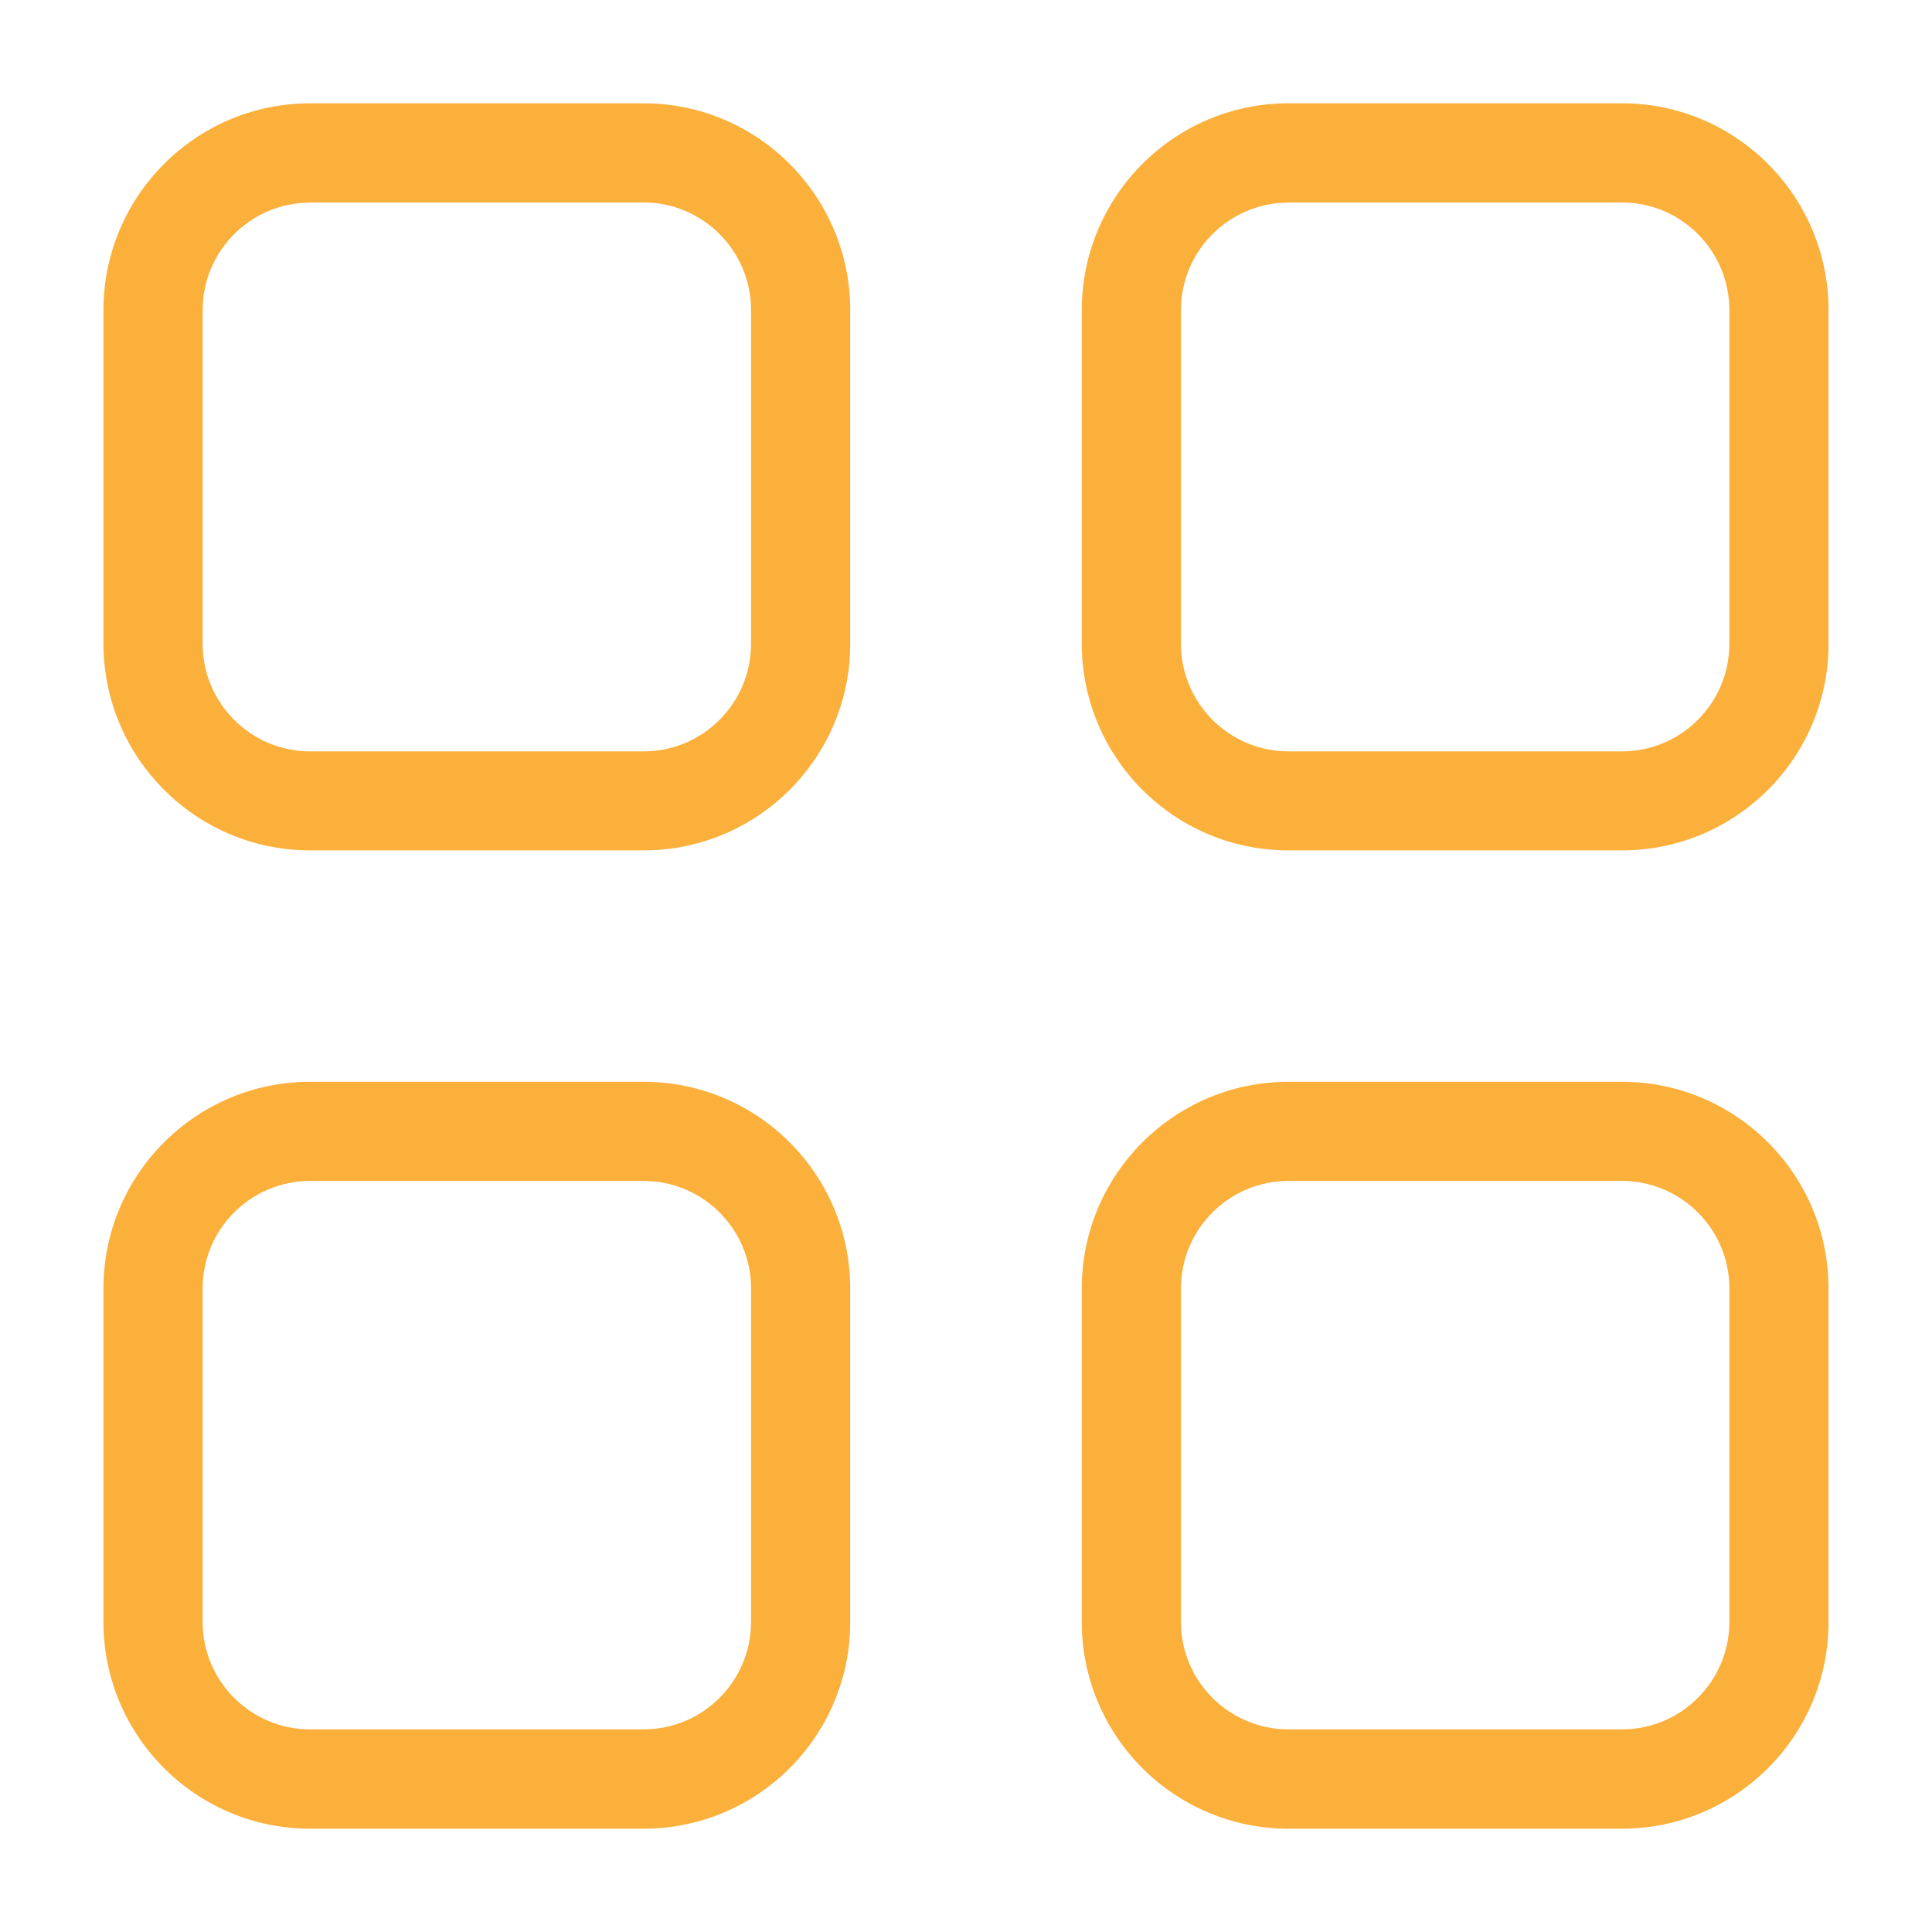
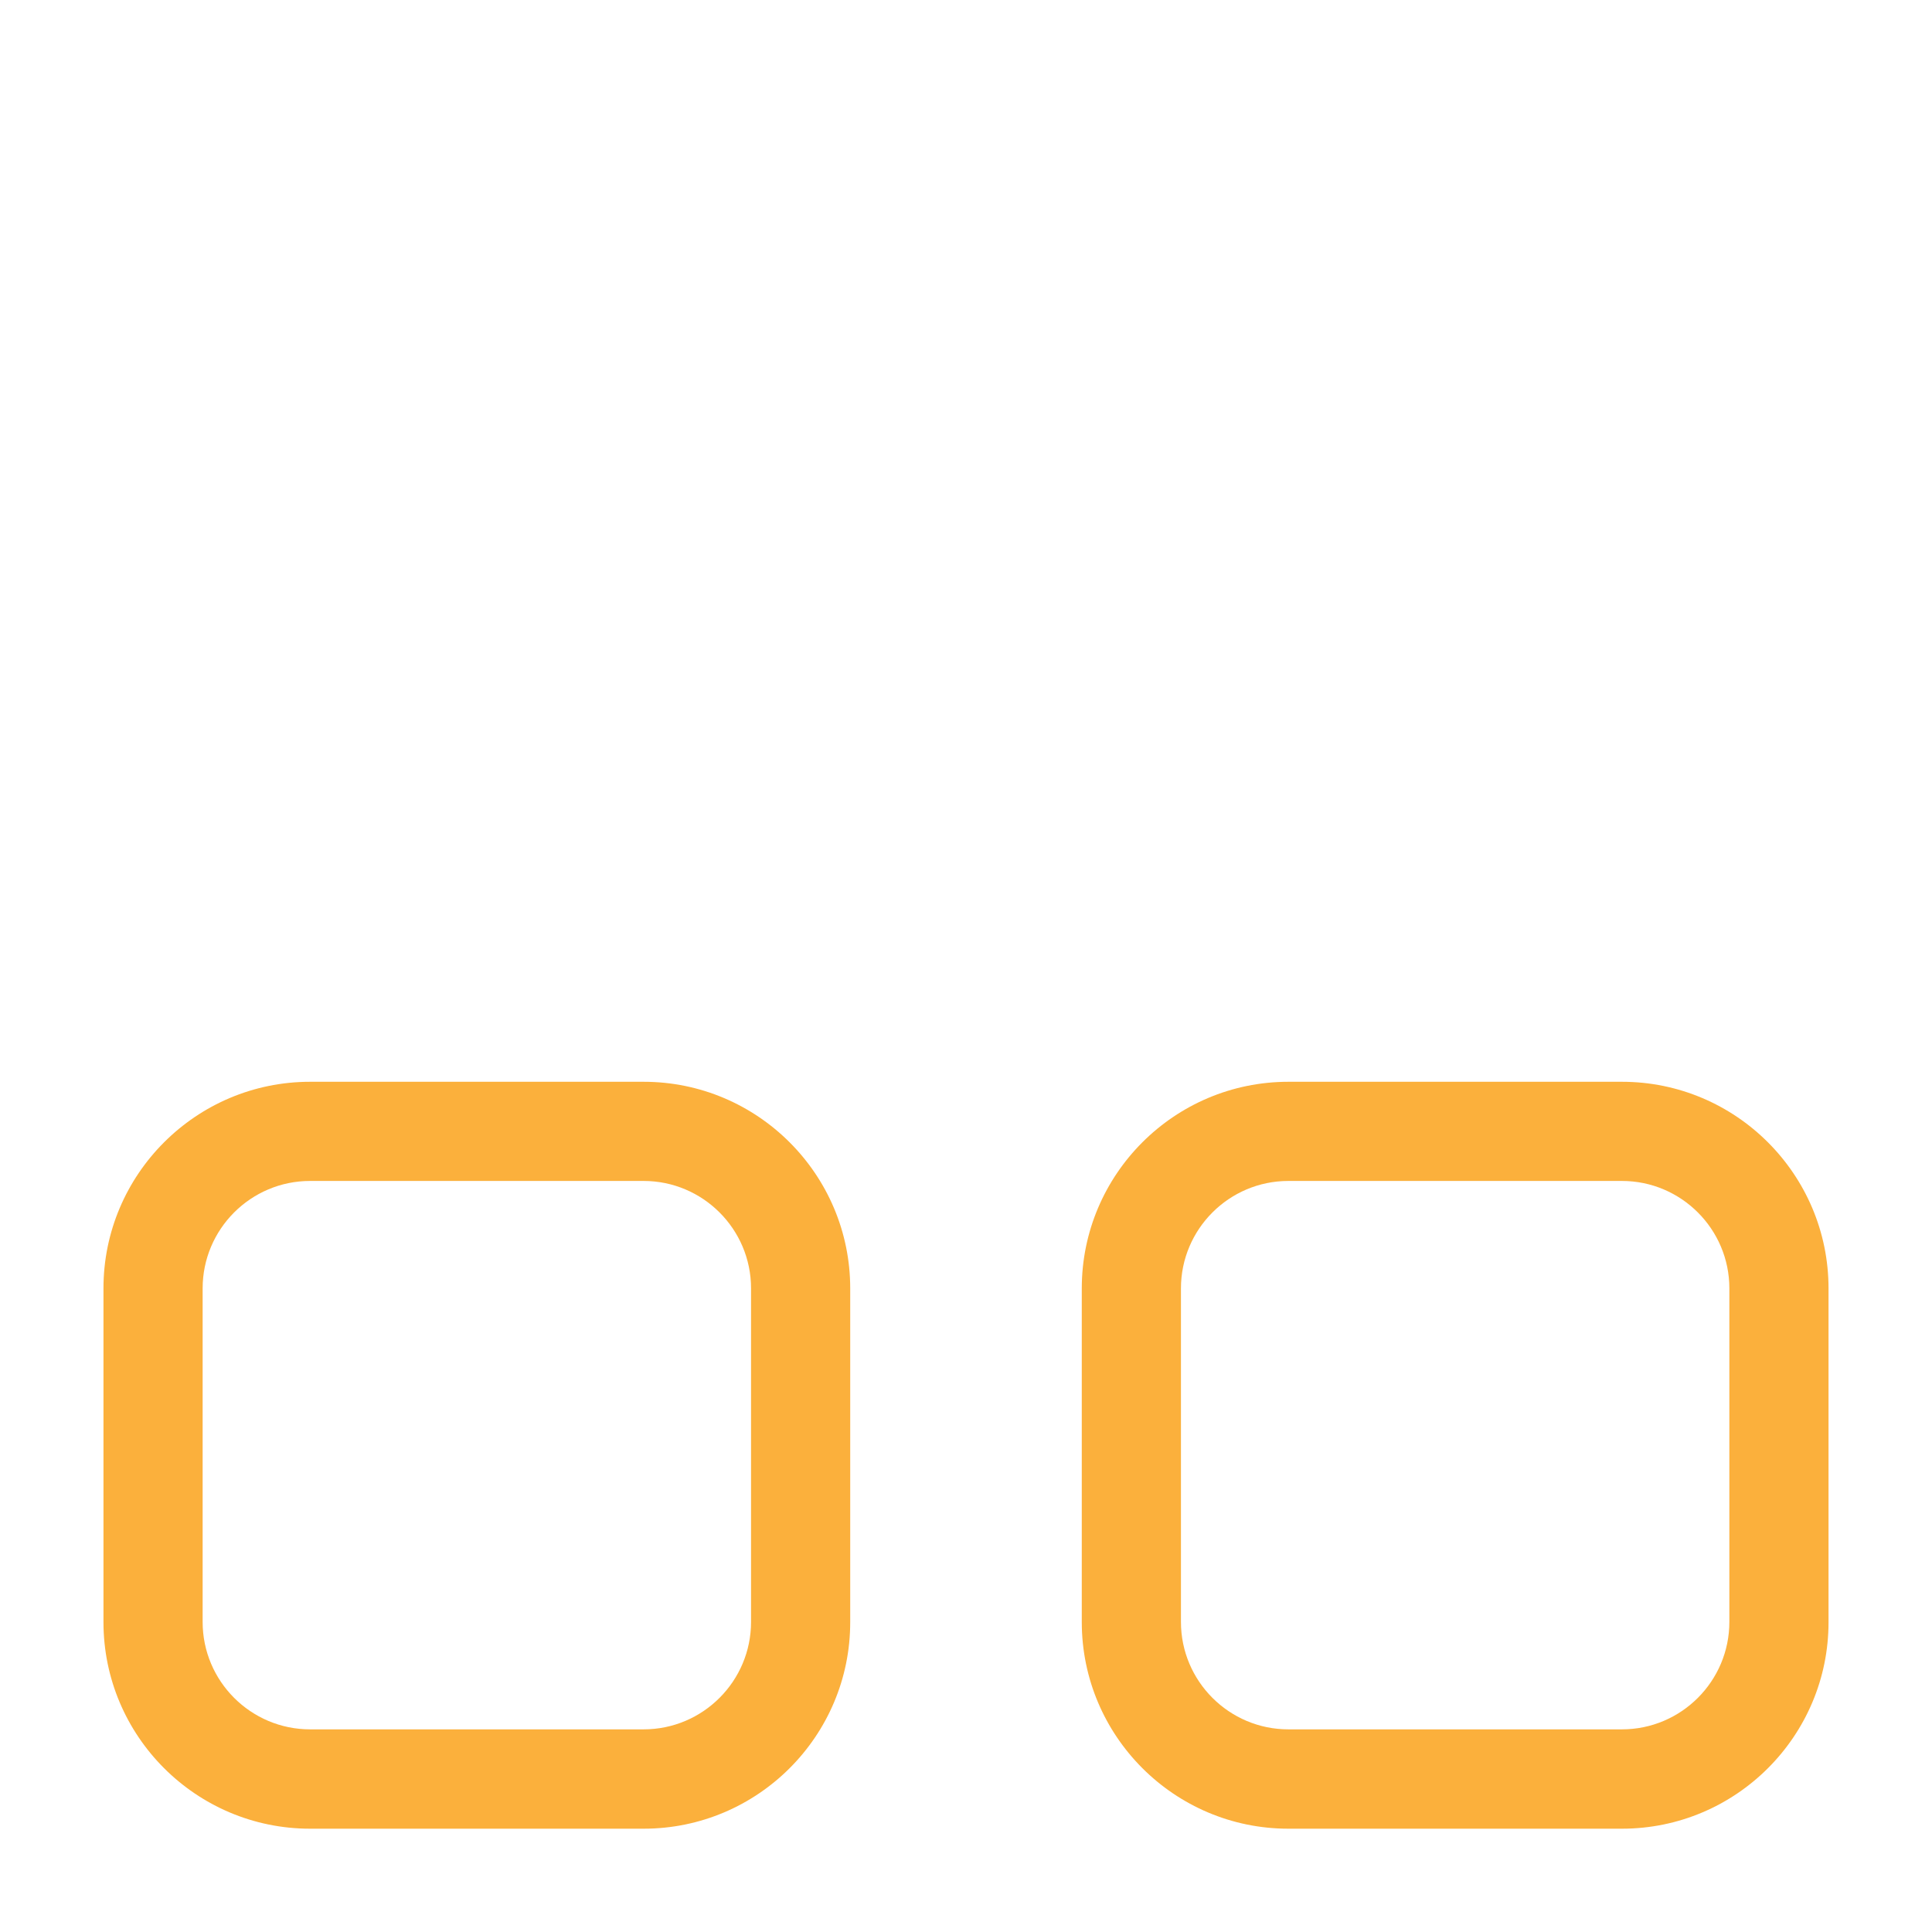
<svg xmlns="http://www.w3.org/2000/svg" version="1.1" id="Layer_1" x="0px" y="0px" viewBox="0 0 116.89 116.89" style="enable-background:new 0 0 116.89 116.89;" xml:space="preserve">
  <style type="text/css">
	.st0{fill:#FBB03C;}
</style>
  <g>
    <g>
-       <path class="st0" d="M38.94,51.45H18.76c-6.9,0-12.5-5.61-12.5-12.51V18.76c0-6.9,5.61-12.51,12.5-12.51h20.18    c6.9,0,12.5,5.61,12.5,12.51v20.18C51.45,45.84,45.84,51.45,38.94,51.45z M18.76,12.26c-3.59,0-6.5,2.92-6.5,6.51v20.18    c0,3.59,2.92,6.51,6.5,6.51h20.18c3.59,0,6.5-2.92,6.5-6.51V18.76c0-3.59-2.92-6.51-6.5-6.51H18.76z" />
-     </g>
+       </g>
    <g>
-       <path class="st0" d="M98.13,51.45H77.95c-6.9,0-12.5-5.61-12.5-12.51V18.76c0-6.9,5.61-12.51,12.5-12.51h20.18    c6.9,0,12.5,5.61,12.5,12.51v20.18C110.64,45.84,105.03,51.45,98.13,51.45z M77.95,12.26c-3.59,0-6.5,2.92-6.5,6.51v20.18    c0,3.59,2.92,6.51,6.5,6.51h20.18c3.59,0,6.5-2.92,6.5-6.51V18.76c0-3.59-2.92-6.51-6.5-6.51H77.95z" />
-     </g>
+       </g>
    <g>
      <path class="st0" d="M38.94,110.64H18.76c-6.9,0-12.5-5.61-12.5-12.5V77.95c0-6.9,5.61-12.5,12.5-12.5h20.18    c6.9,0,12.5,5.61,12.5,12.5v20.18C51.45,105.03,45.84,110.64,38.94,110.64z M18.76,71.45c-3.59,0-6.5,2.92-6.5,6.5v20.18    c0,3.59,2.92,6.5,6.5,6.5h20.18c3.59,0,6.5-2.92,6.5-6.5V77.95c0-3.59-2.92-6.5-6.5-6.5H18.76z" />
    </g>
    <g>
      <path class="st0" d="M98.13,110.64H77.95c-6.9,0-12.5-5.61-12.5-12.5V77.95c0-6.9,5.61-12.5,12.5-12.5h20.18    c6.9,0,12.5,5.61,12.5,12.5v20.18C110.64,105.03,105.03,110.64,98.13,110.64z M77.95,71.45c-3.59,0-6.5,2.92-6.5,6.5v20.18    c0,3.59,2.92,6.5,6.5,6.5h20.18c3.59,0,6.5-2.92,6.5-6.5V77.95c0-3.59-2.92-6.5-6.5-6.5H77.95z" />
    </g>
  </g>
</svg>